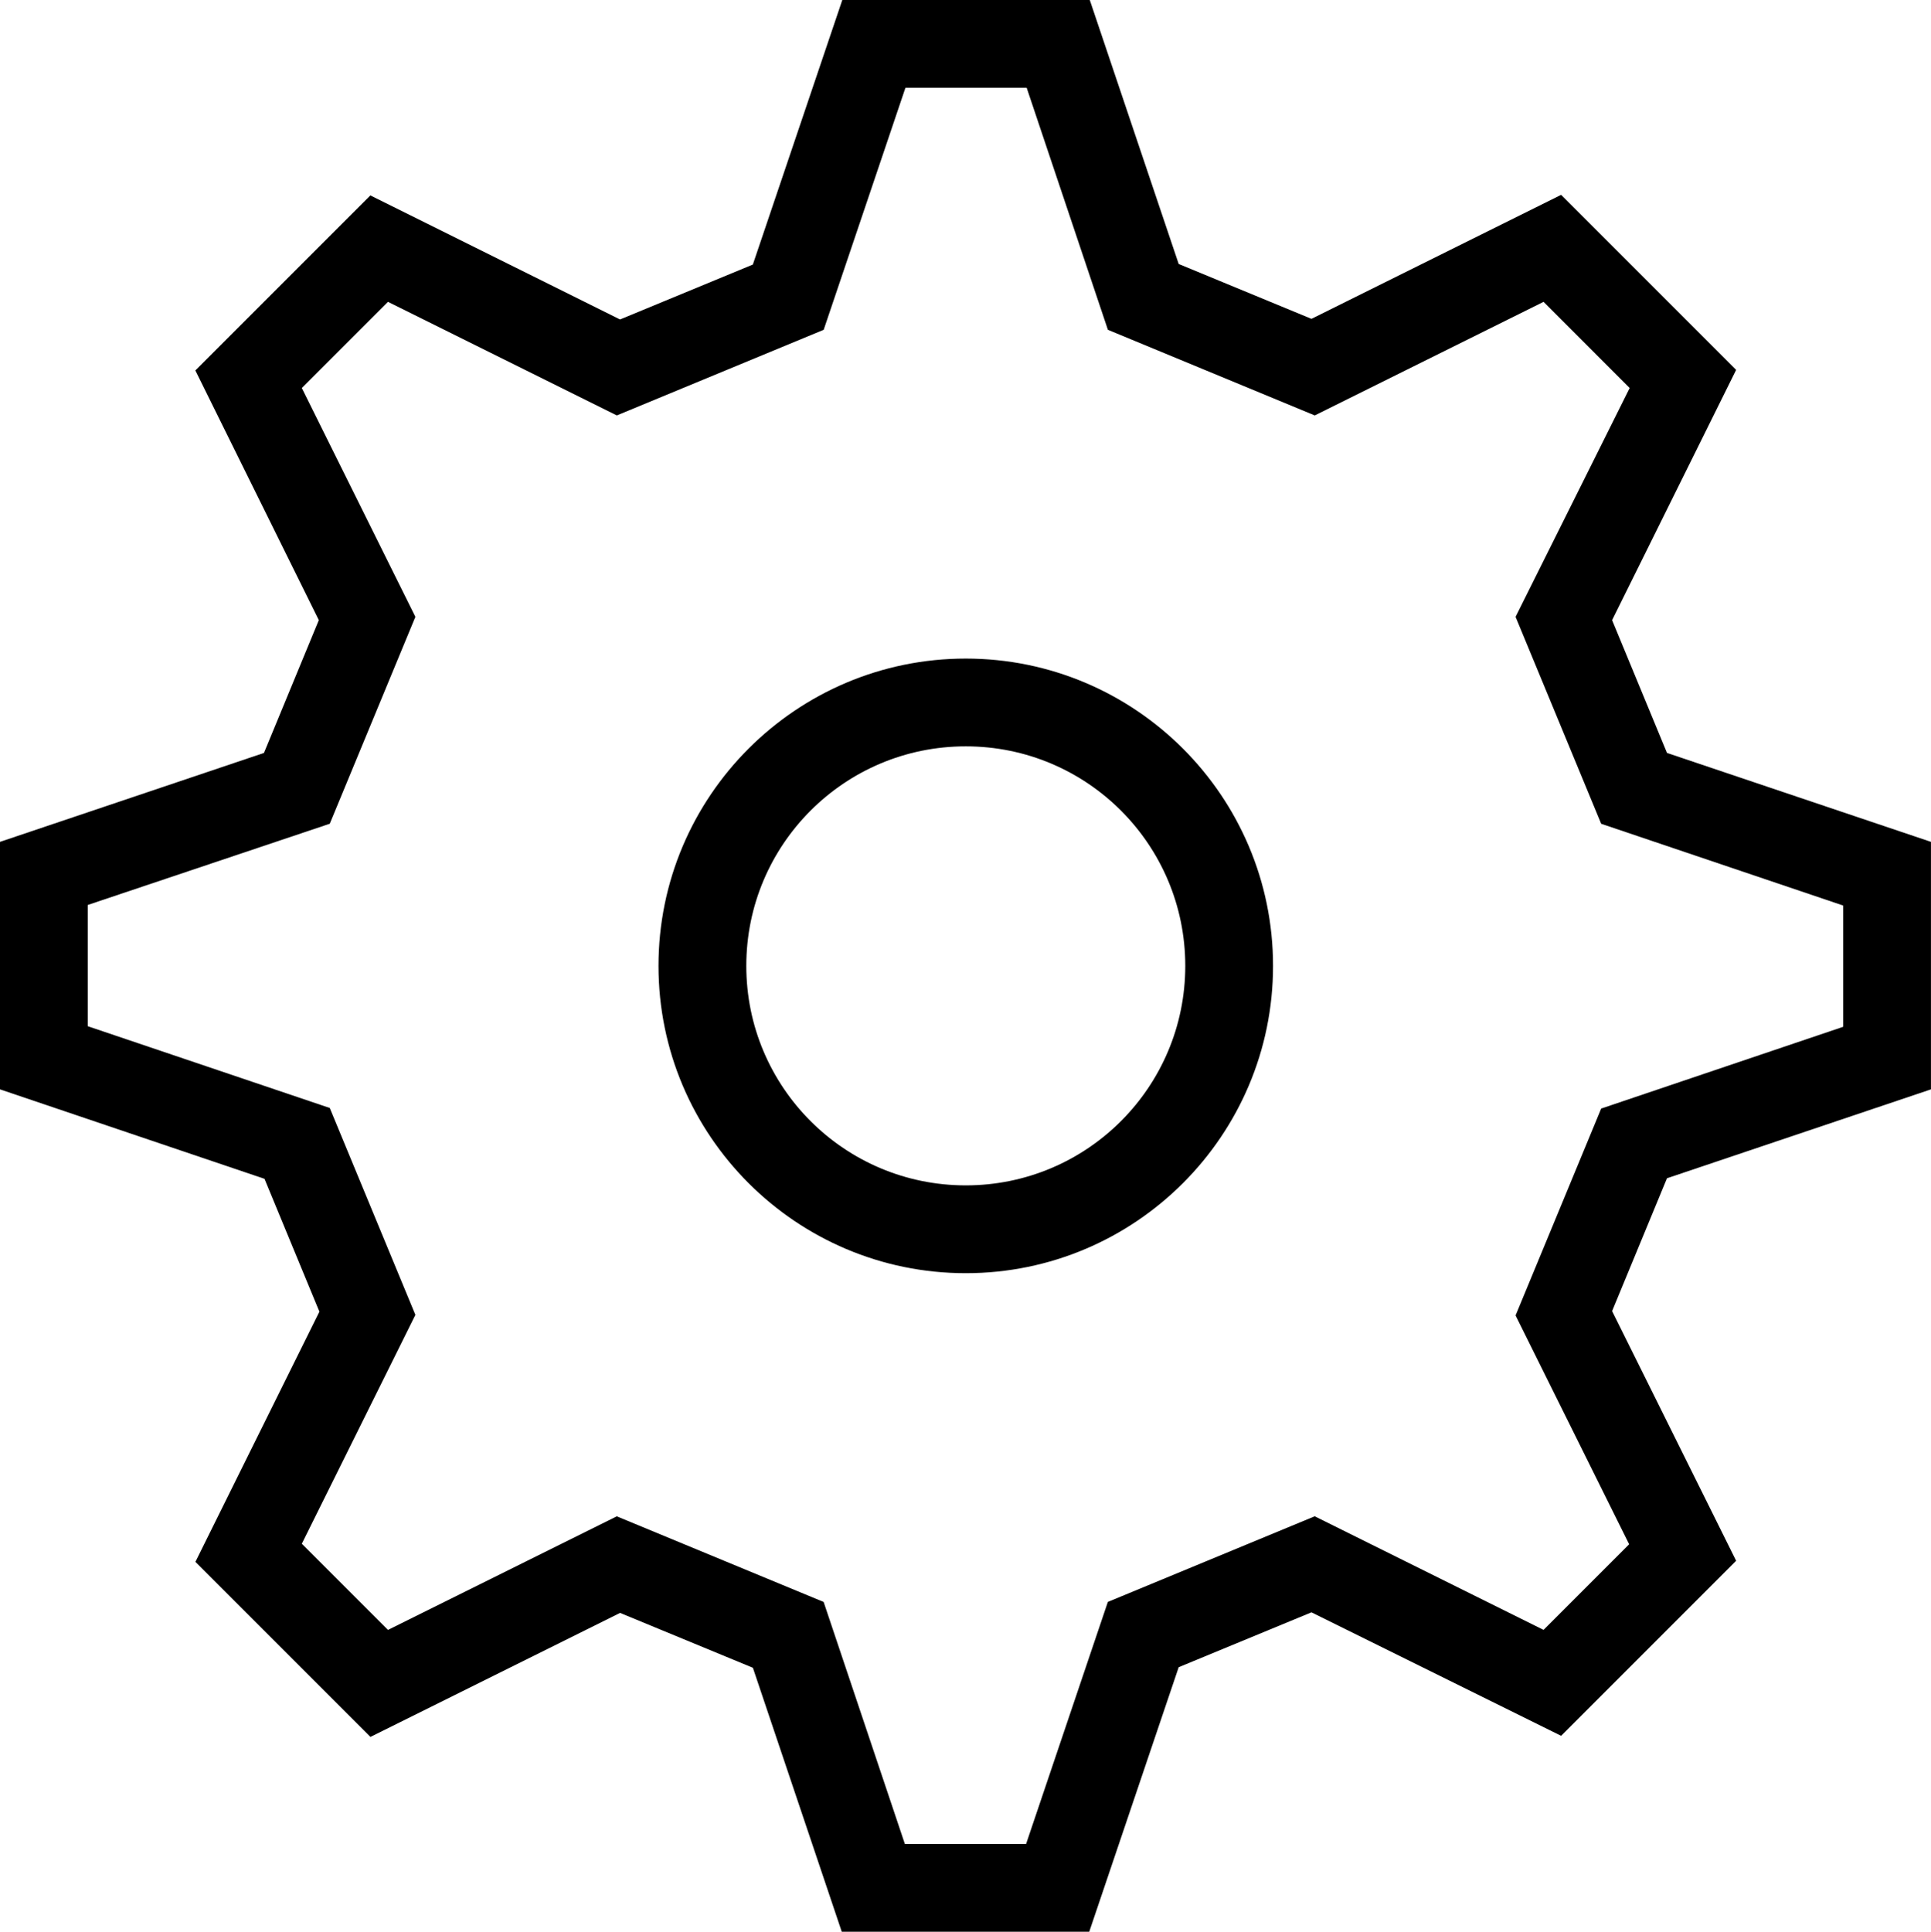
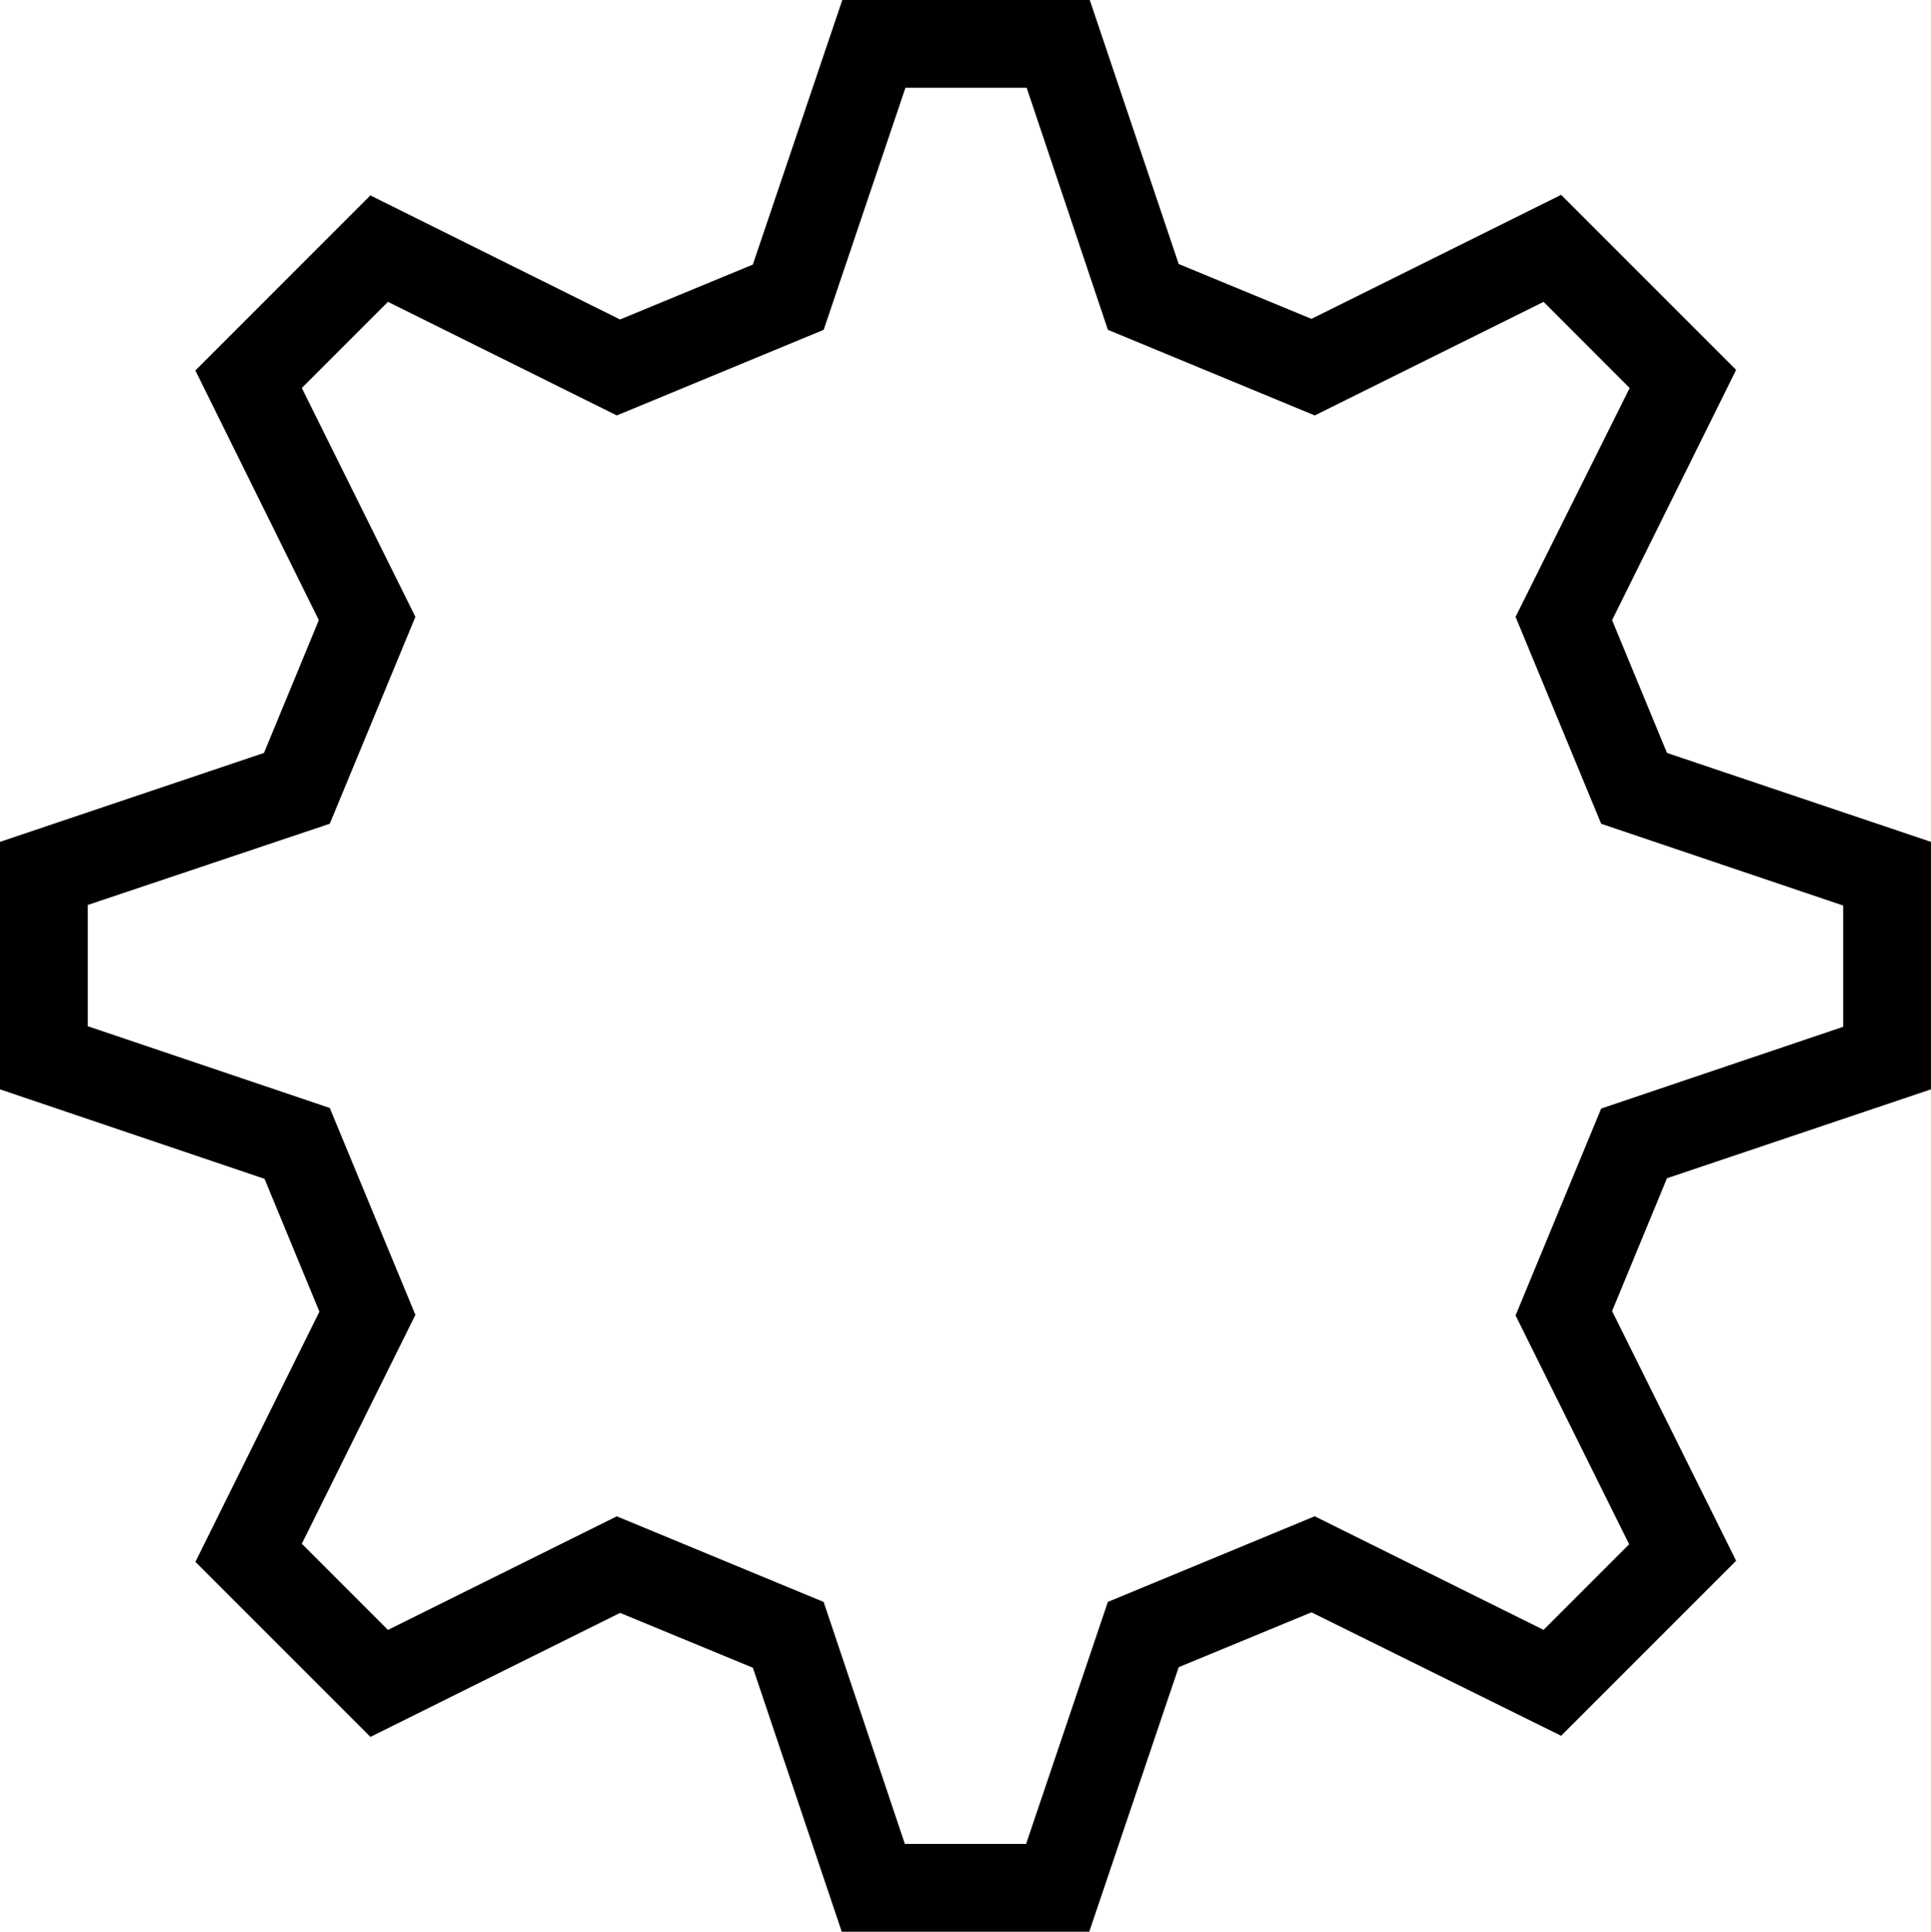
<svg xmlns="http://www.w3.org/2000/svg" version="1.1" id="Слой_1" x="0px" y="0px" viewBox="0 0 468.87 469" enable-background="new 0 0 468.87 469" xml:space="preserve">
  <path d="M264.48,469h-60.09l-21.58-64.09l-32.25-13.32L89.94,421.7l-42.5-42.5l30.11-60.75L64.22,286.2L0,264.48v-60.09l64.09-21.59  l13.32-32.24L47.43,89.94l42.5-42.5l60.62,30.12l32.25-13.33L204.52,0h60.09l21.59,64.09l32.24,13.32l60.62-30.11l42.5,42.5  l-30.12,60.76l13.33,32.24l64.09,21.59v60.09l-64.09,21.58l-13.33,32.25l30.12,60.62l-42.5,42.5l-60.62-29.98l-32.24,13.32  L264.48,469z M219.71,447.68h29.44l19.85-58.76l50.23-20.79l55.56,27.58l20.79-20.79L368,319.37l20.79-50.23l58.76-19.85v-29.44  l-58.76-19.85L368,149.76l27.71-55.56L374.8,73.28l-55.56,27.58l-50.23-20.79l-19.72-58.76h-29.44l-19.85,58.76l-50.23,20.79  L94.2,73.28L73.28,94.2l27.58,55.56l-20.79,50.23l-58.76,19.72v29.44l58.76,19.85l20.79,50.23L73.28,374.8l20.92,20.92l55.56-27.58  l50.23,20.79L219.71,447.68z" />
-   <path d="M234.5,309.11c-41.17,0-74.61-33.44-74.61-74.61c0-41.17,33.44-74.61,74.61-74.61c41.17,0,74.61,33.44,74.61,74.61  C309.11,275.67,275.67,309.11,234.5,309.11z M234.5,181.2c-29.44,0-53.29,23.85-53.29,53.3c0,29.44,23.85,53.29,53.29,53.29  c29.45,0,53.3-23.85,53.3-53.29C287.8,205.05,263.95,181.2,234.5,181.2z" />
</svg>